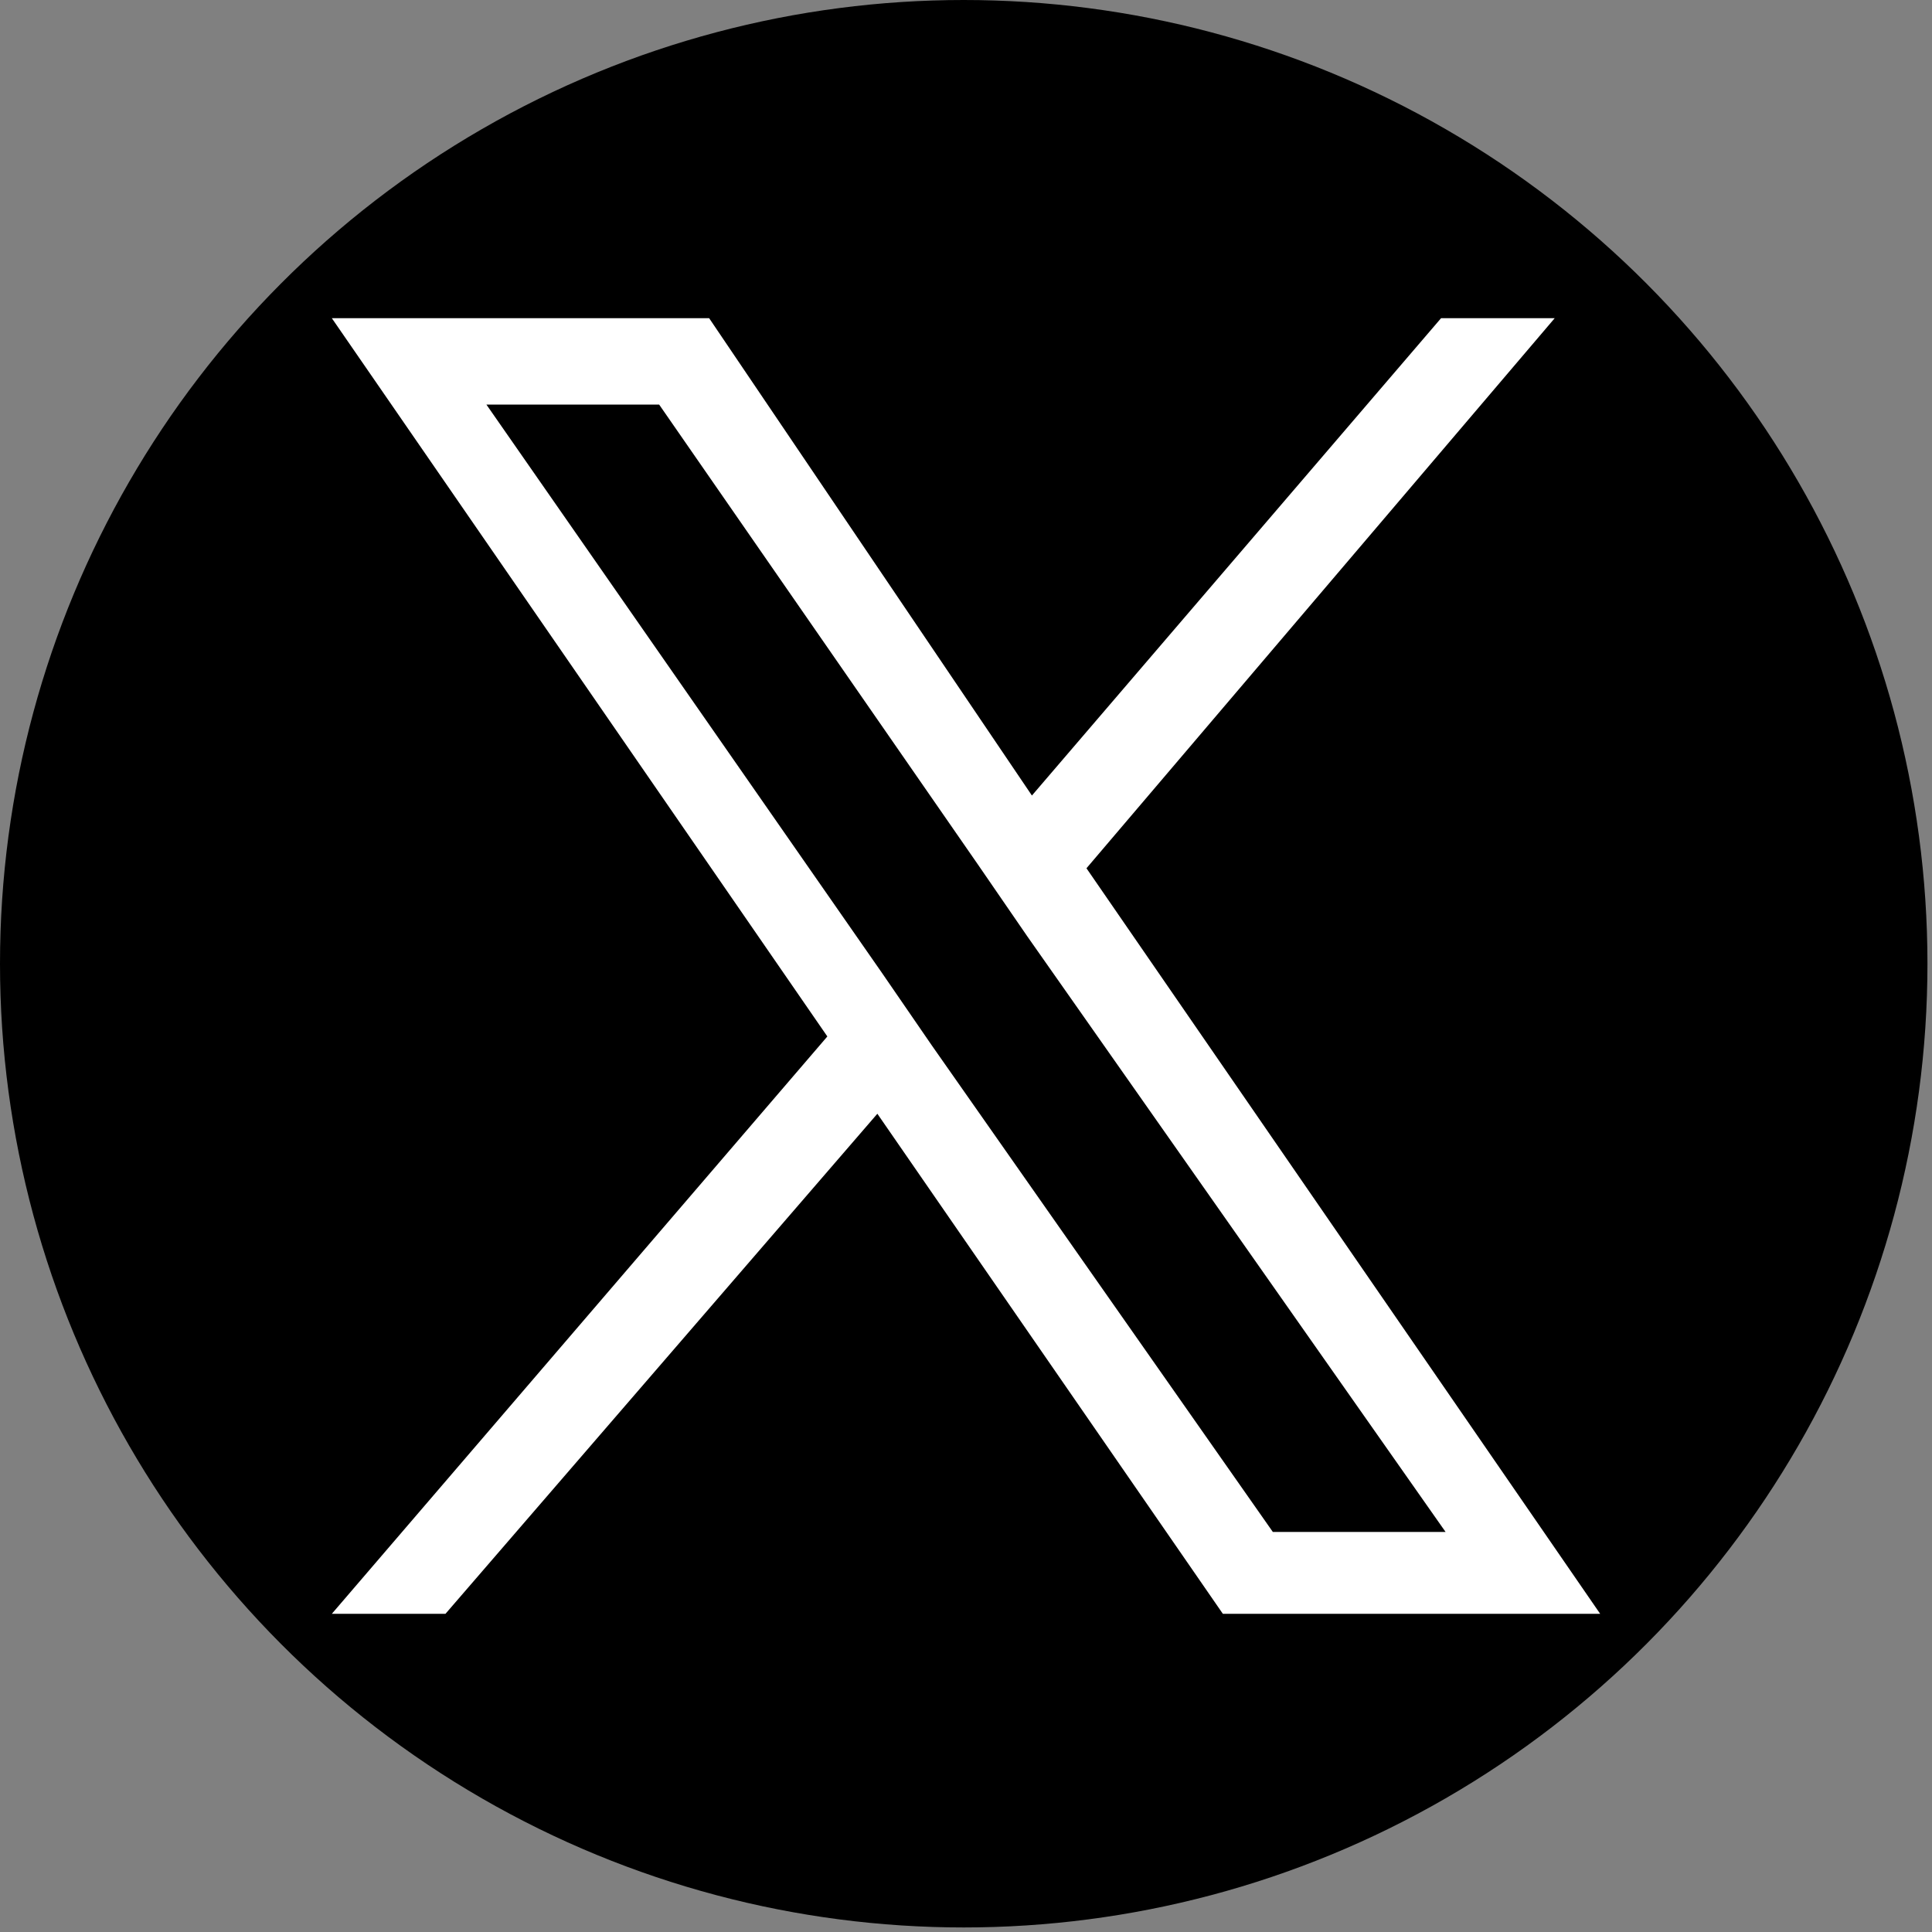
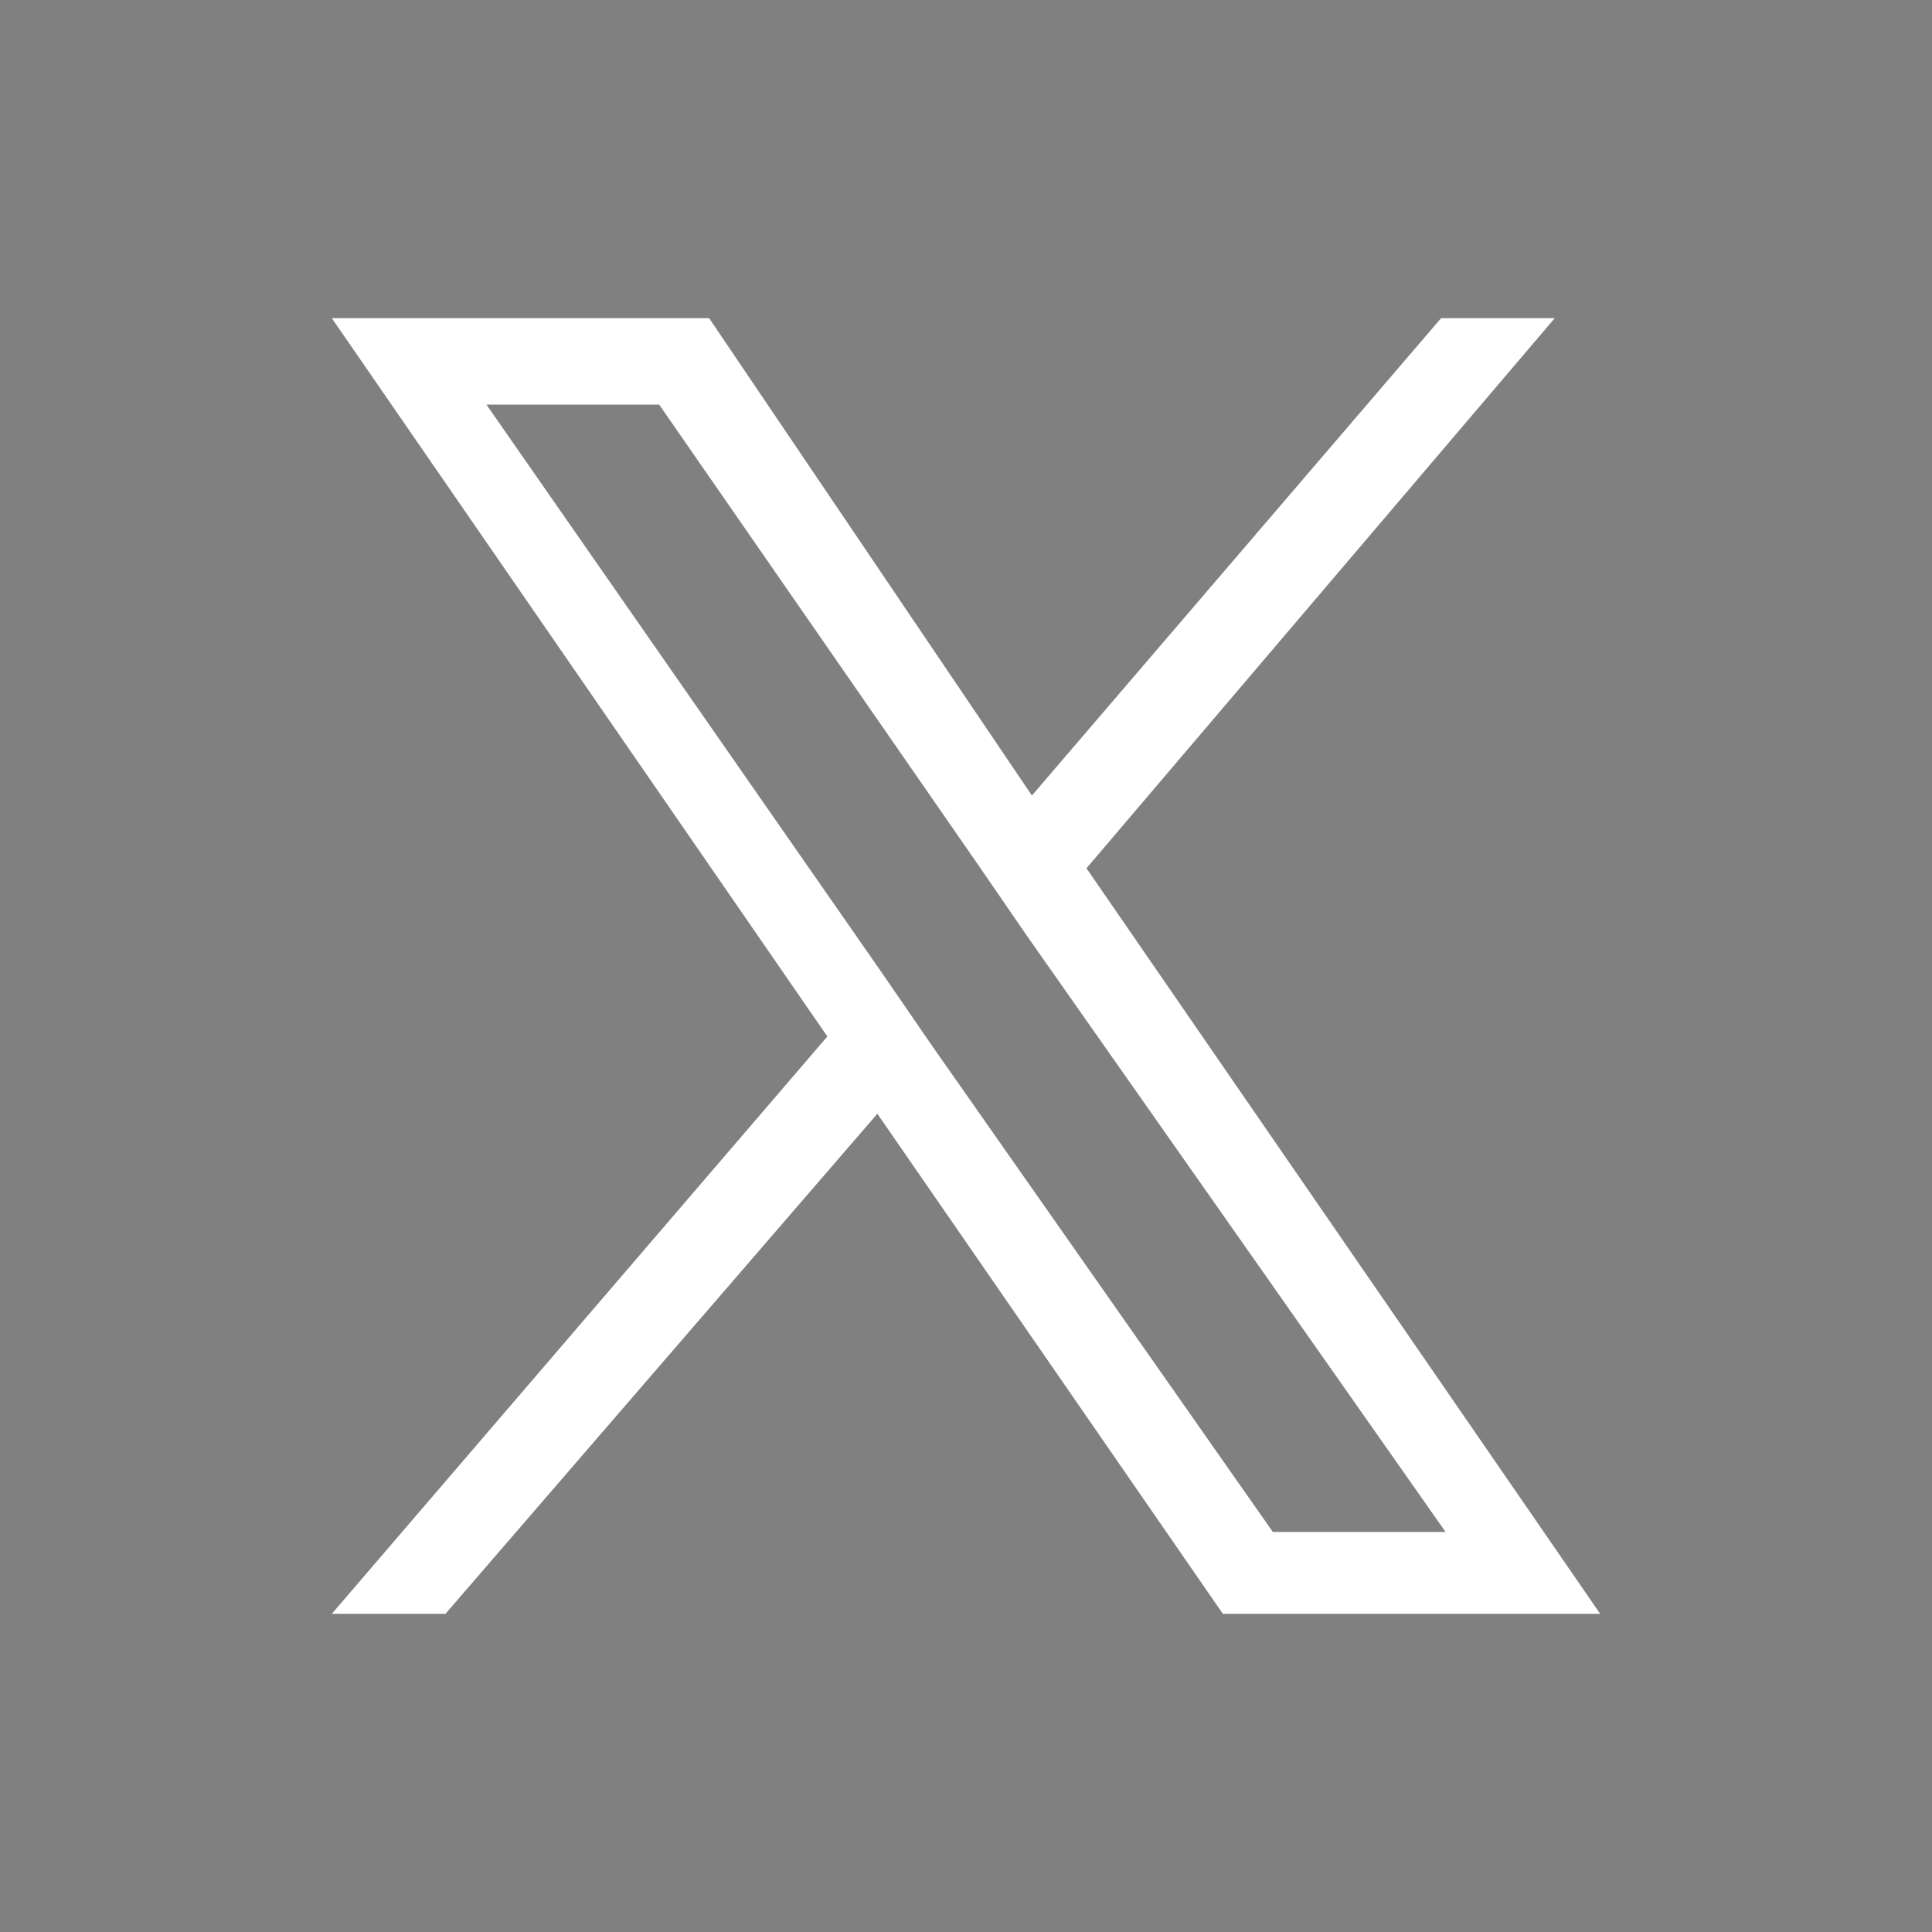
<svg xmlns="http://www.w3.org/2000/svg" version="1.1" id="レイヤー_1" x="0px" y="0px" viewBox="0 0 42.5 42.5" style="enable-background:new 0 0 42.5 42.5;" xml:space="preserve">
  <rect x="0" y="0" width="42.5" height="42.5" fill="#808080" stroke="none" />
  <style type="text/css">
	.st0{fill:#FFFFFF;}
</style>
  <g id="Dark_Blue_00000098912602839593636370000000339423943153571982_">
-     <circle cx="21.2" cy="21.2" r="21.2" />
-   </g>
+     </g>
  <path class="st0" d="M23.9,19.1L34.2,7h-2.5l-9,10.5L15.6,7H7.3l10.9,15.8L7.3,35.5h2.5l9.5-11l7.6,11h8.3L23.9,19.1L23.9,19.1z   M20.5,23l-1.1-1.6L10.7,8.9h3.8L21.5,19l1.1,1.6l9.2,13.1H28L20.5,23L20.5,23z" />
</svg>